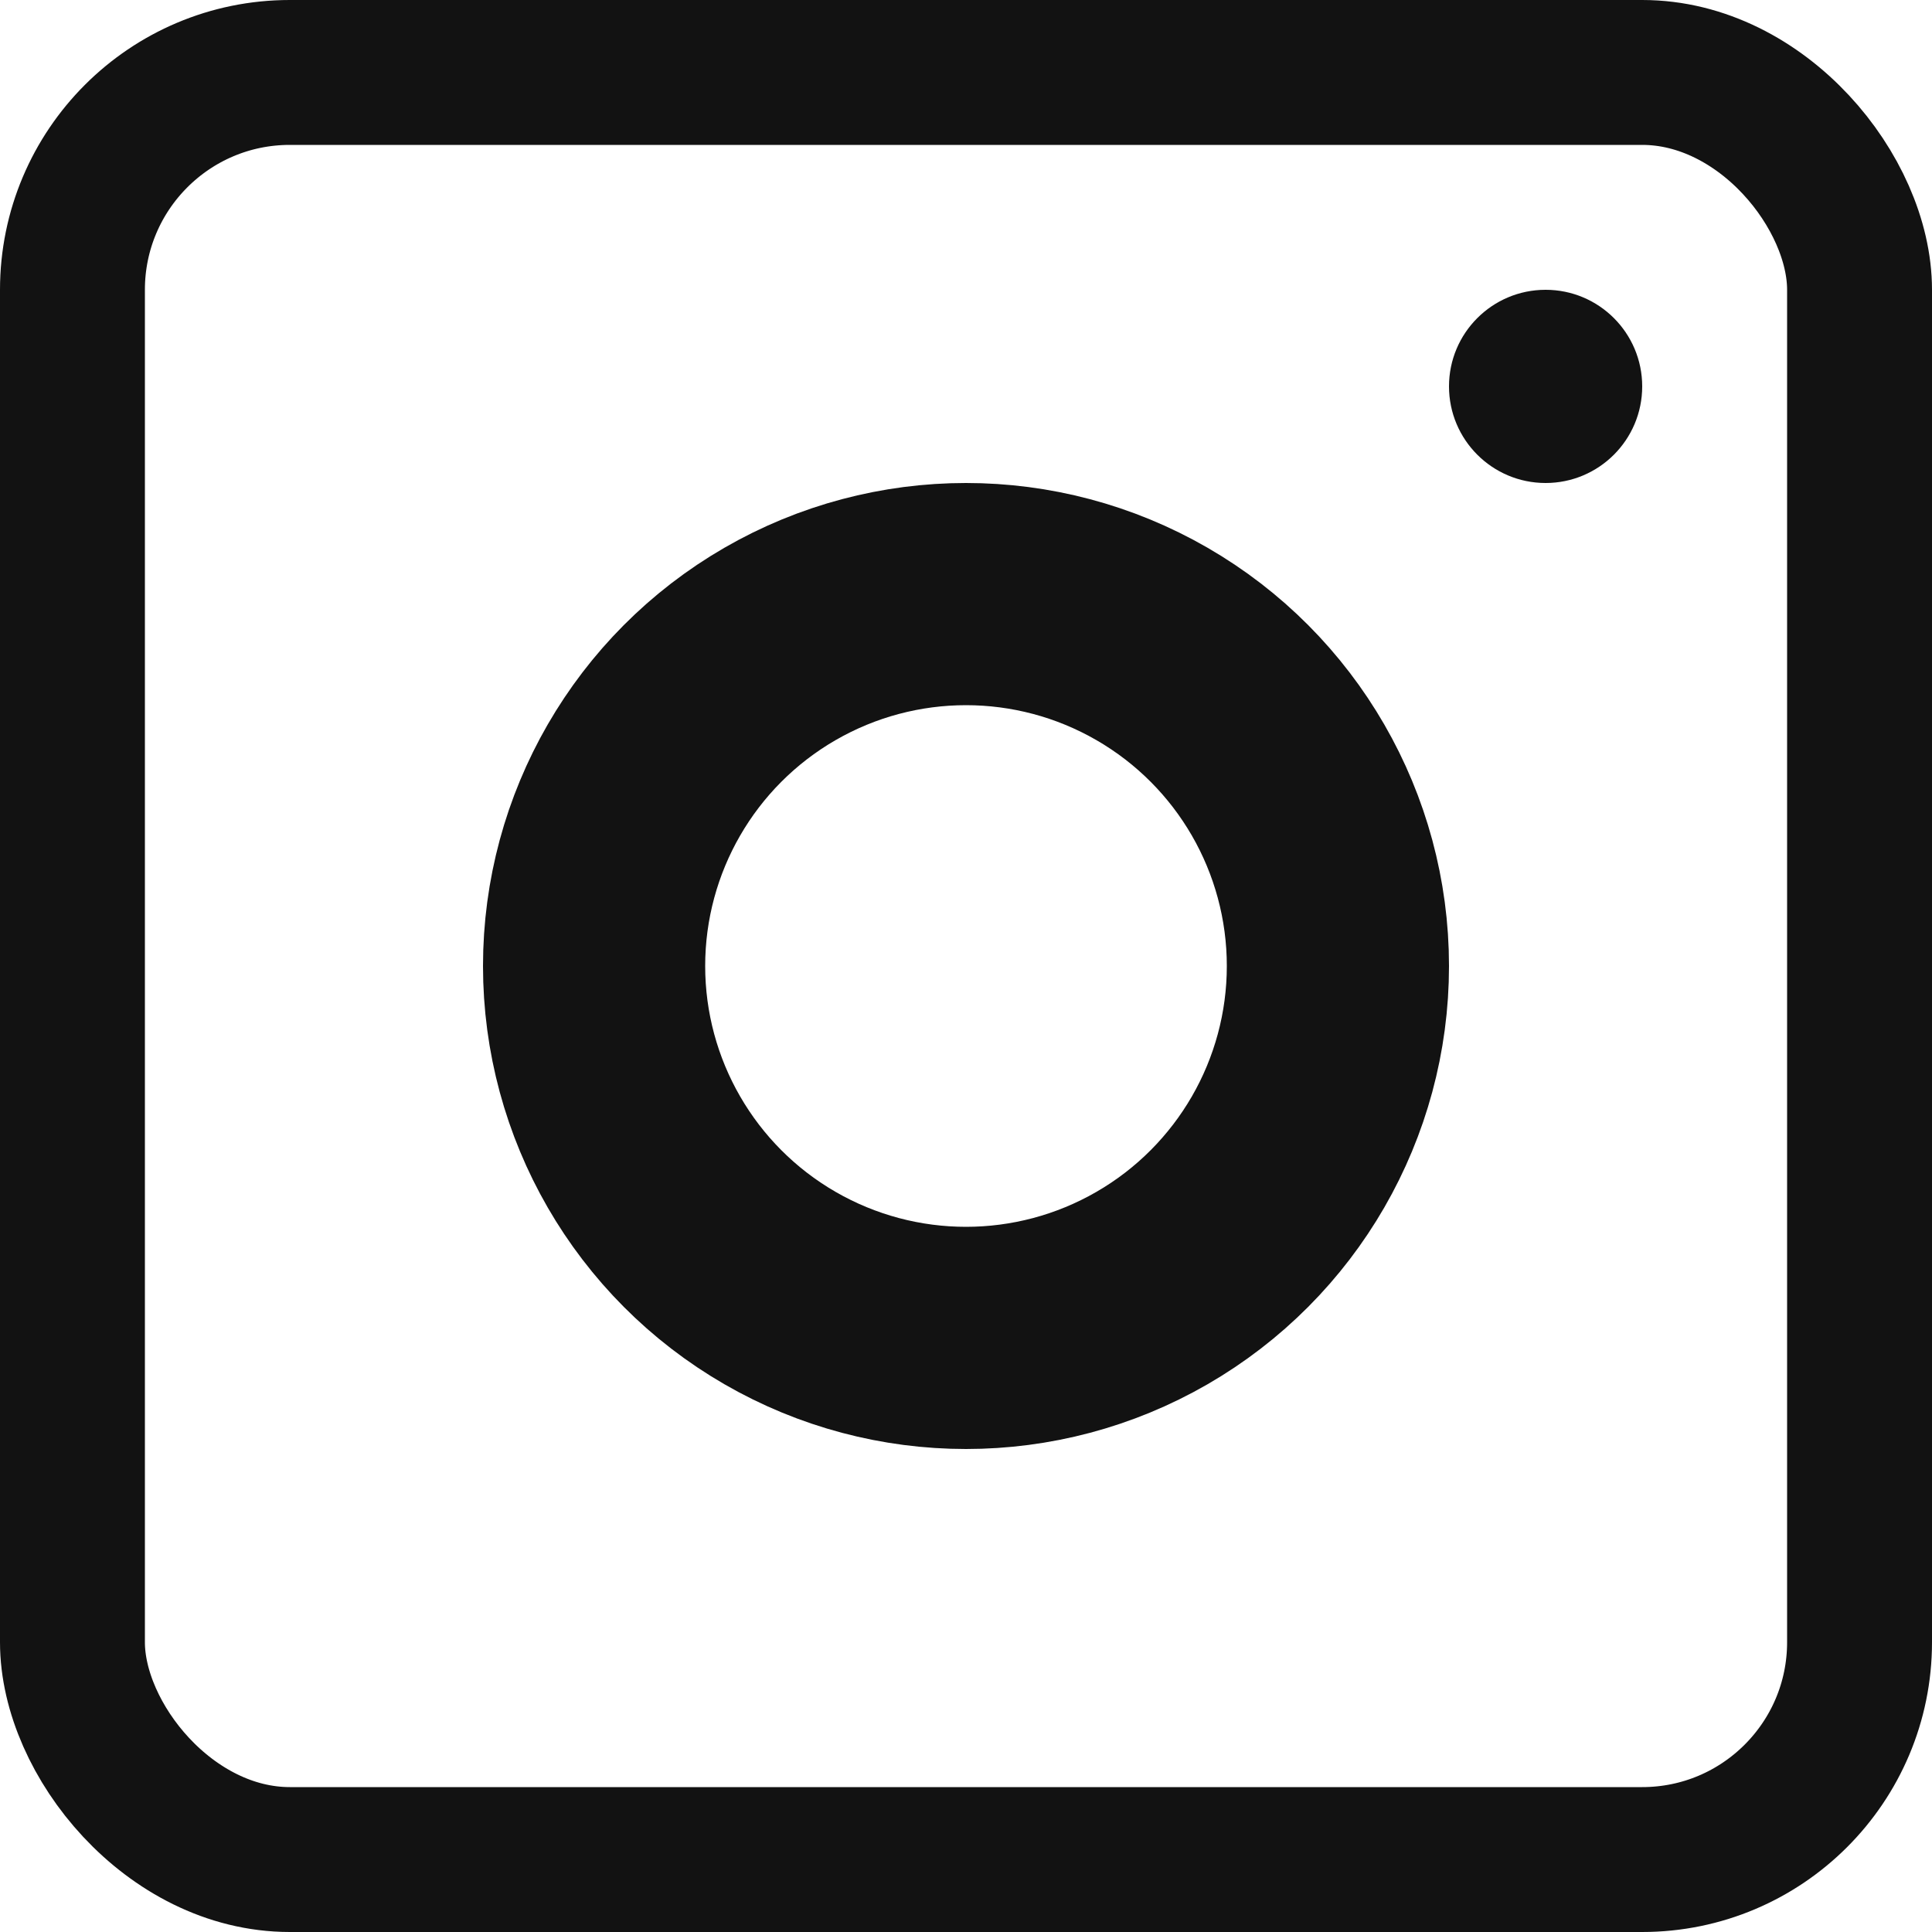
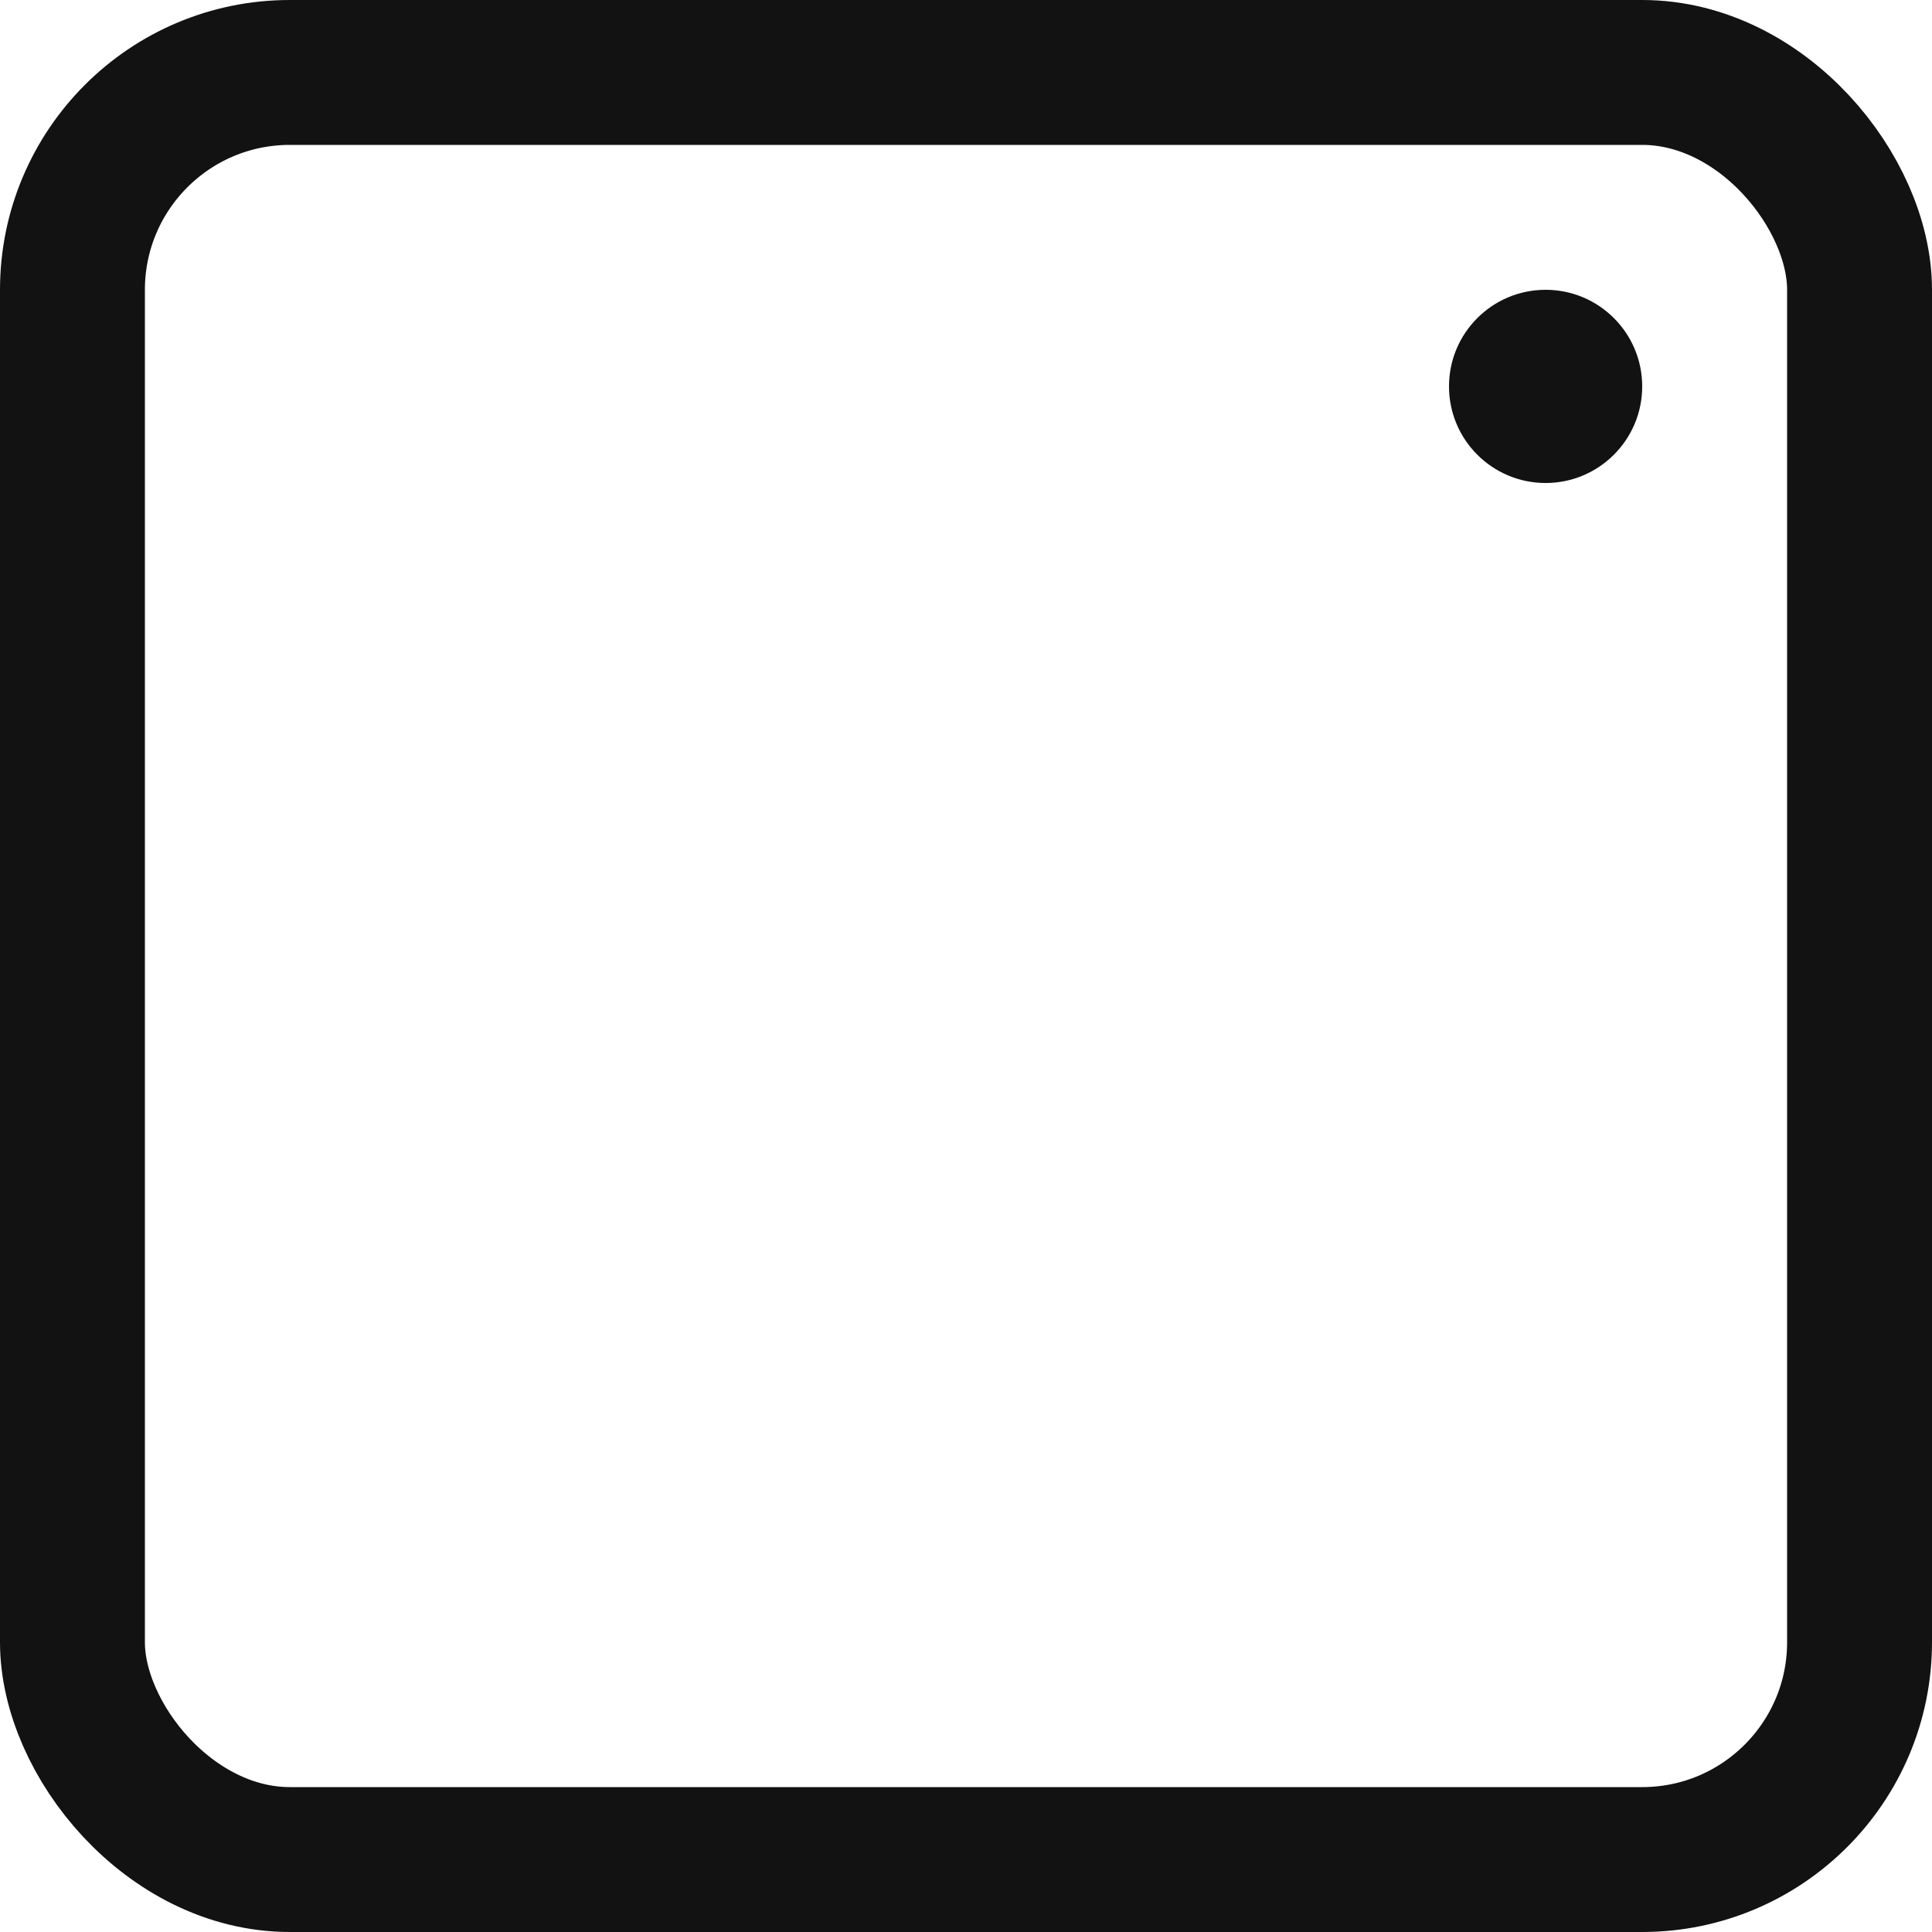
<svg xmlns="http://www.w3.org/2000/svg" width="20" height="20" viewBox="0 0 20 20" fill="none">
  <rect x="0.75" y="0.75" width="18.5" height="18.5" rx="2.25" stroke="#121212" stroke-width="1.5" />
-   <circle cx="10" cy="10" r="3.85" stroke="#121212" stroke-width="2.3" />
  <circle cx="16" cy="4" r="1" fill="#121212" />
</svg>